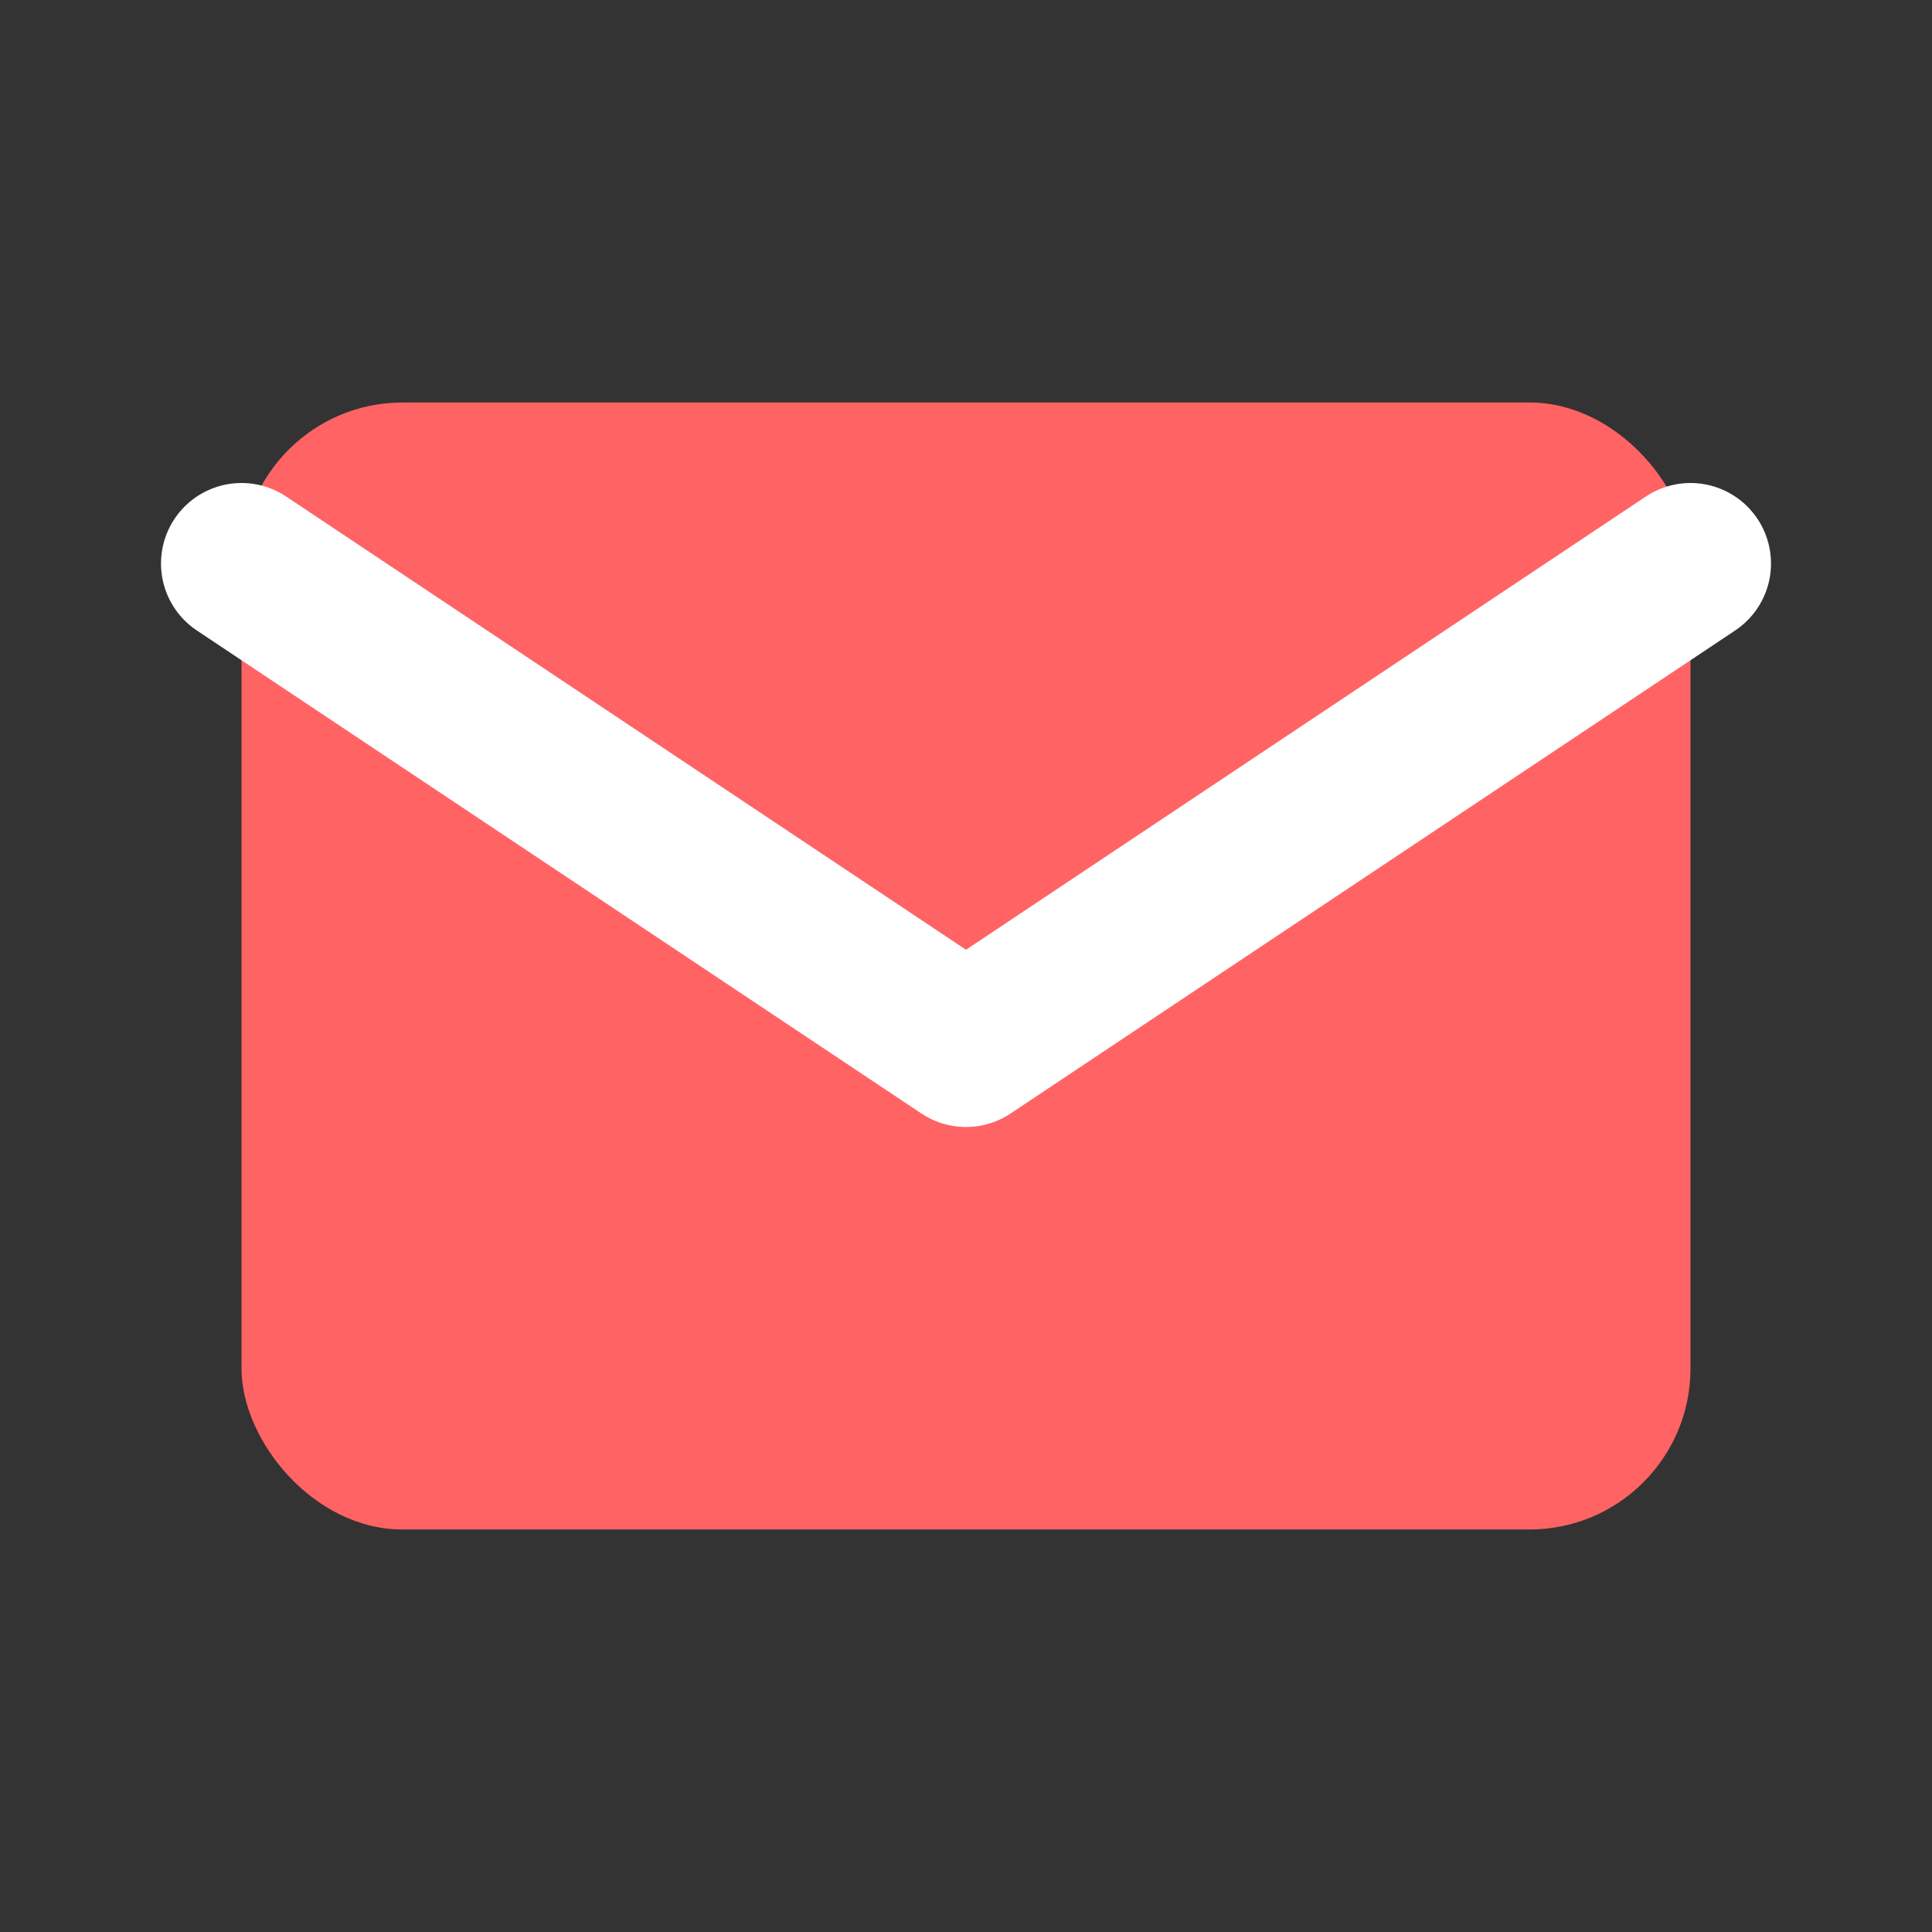
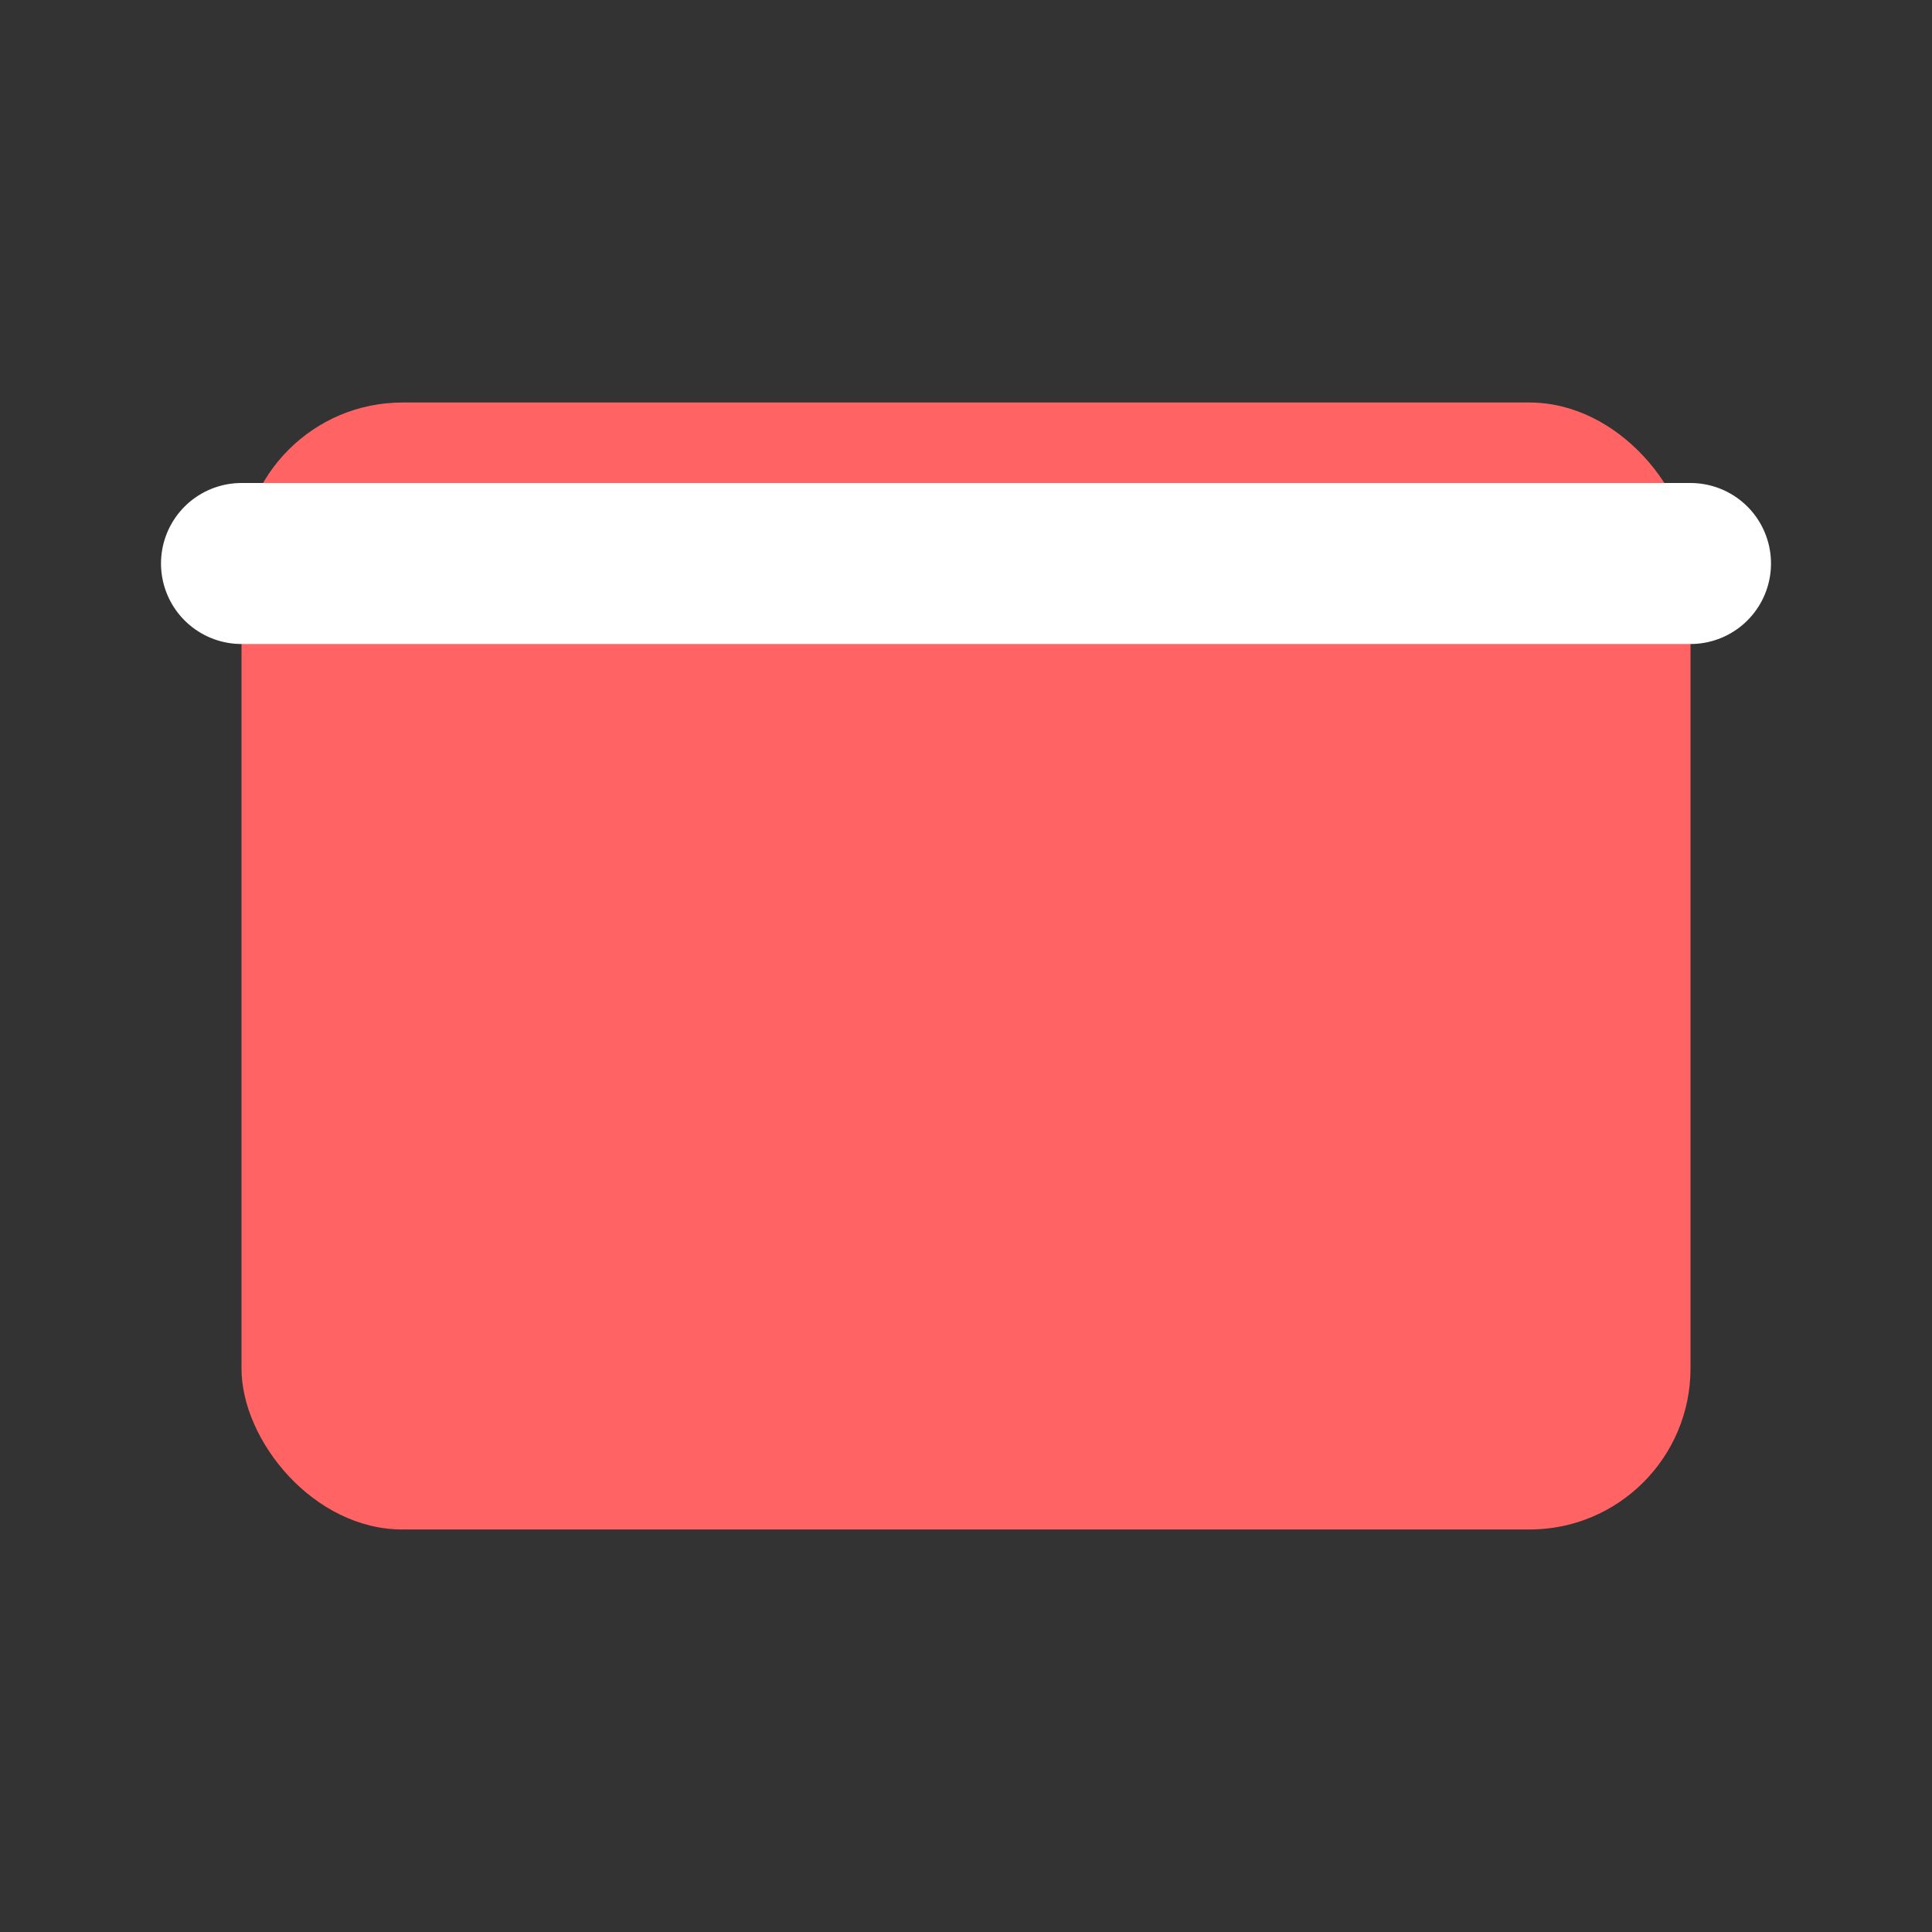
<svg xmlns="http://www.w3.org/2000/svg" id="Group_29196" data-name="Group 29196" width="24" height="24" viewBox="0 0 24 24">
  <rect x="0" y="0" width="24" height="24" fill="#333333" stroke="none" />
-   <path id="Path_15168" data-name="Path 15168" d="M24,0H0V24H24Z" fill="none" />
  <rect id="Rectangle_2906" data-name="Rectangle 2906" width="18" height="14" rx="2" transform="translate(3 5)" fill="#ff6363" />
-   <path id="Path_15169" data-name="Path 15169" d="M21,7l-9,6L3,7" fill="none" stroke="#fff" stroke-linecap="round" stroke-linejoin="round" stroke-width="2" />
+   <path id="Path_15169" data-name="Path 15169" d="M21,7L3,7" fill="none" stroke="#fff" stroke-linecap="round" stroke-linejoin="round" stroke-width="2" />
</svg>